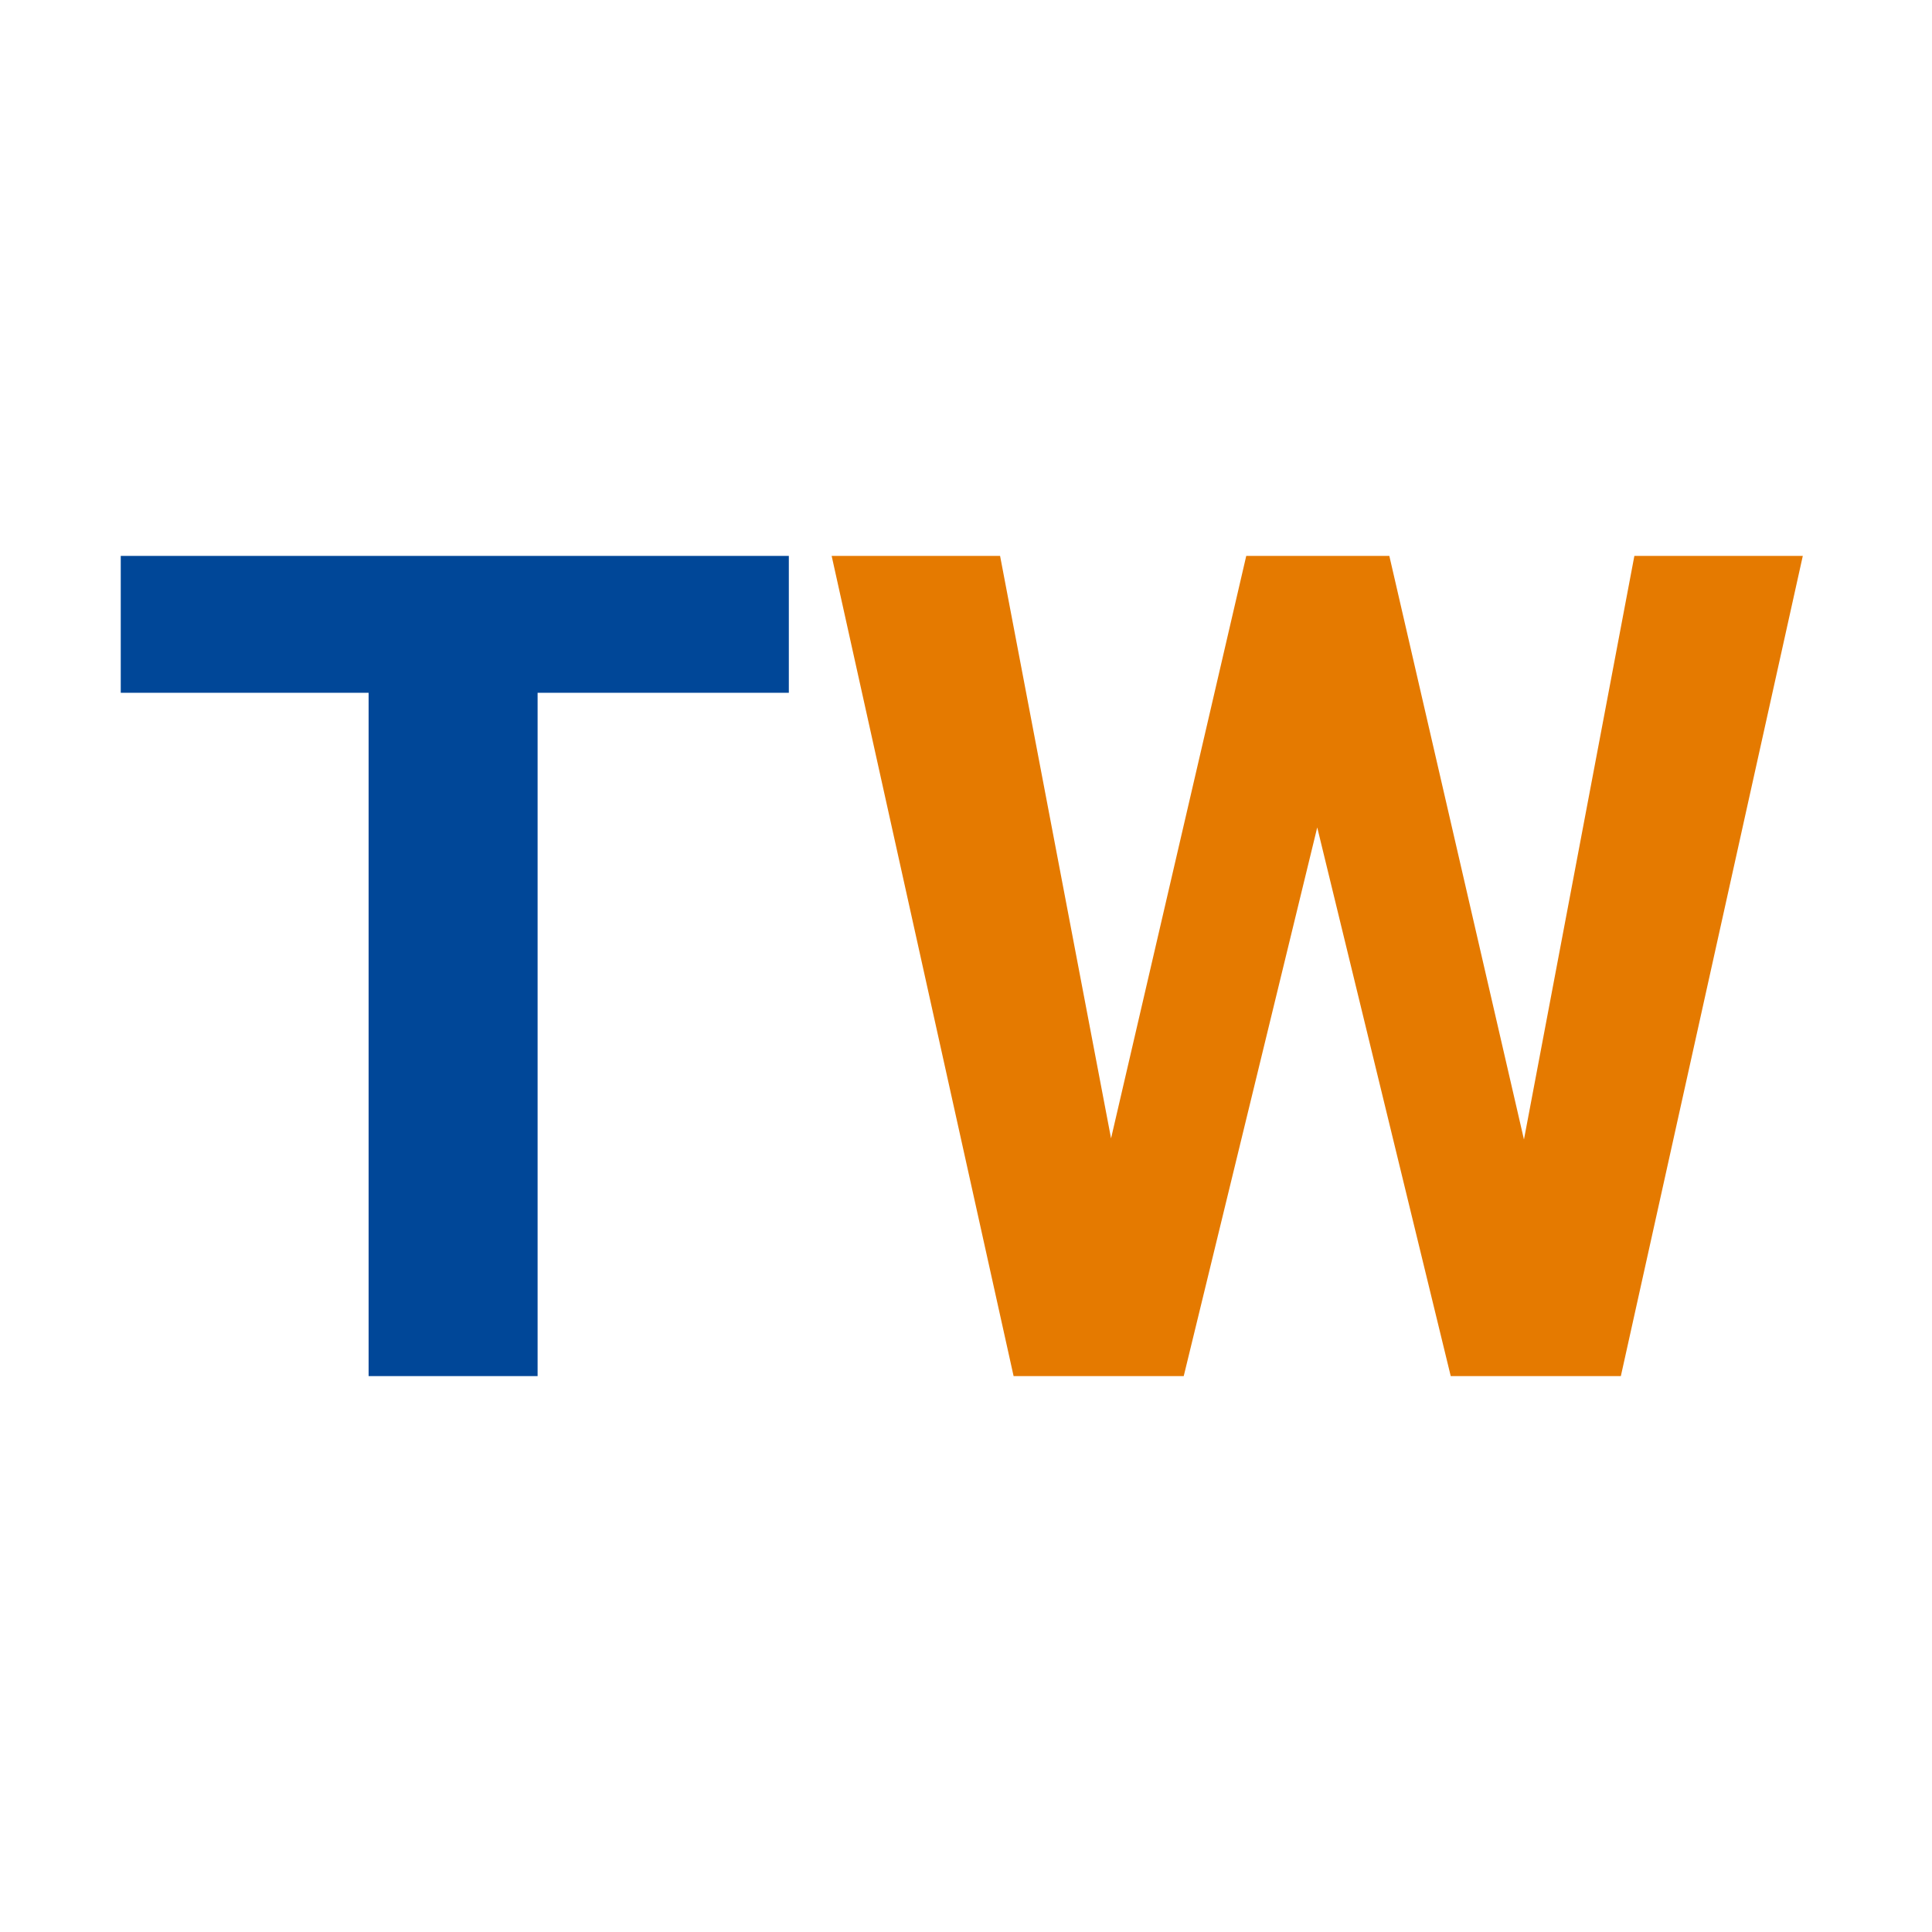
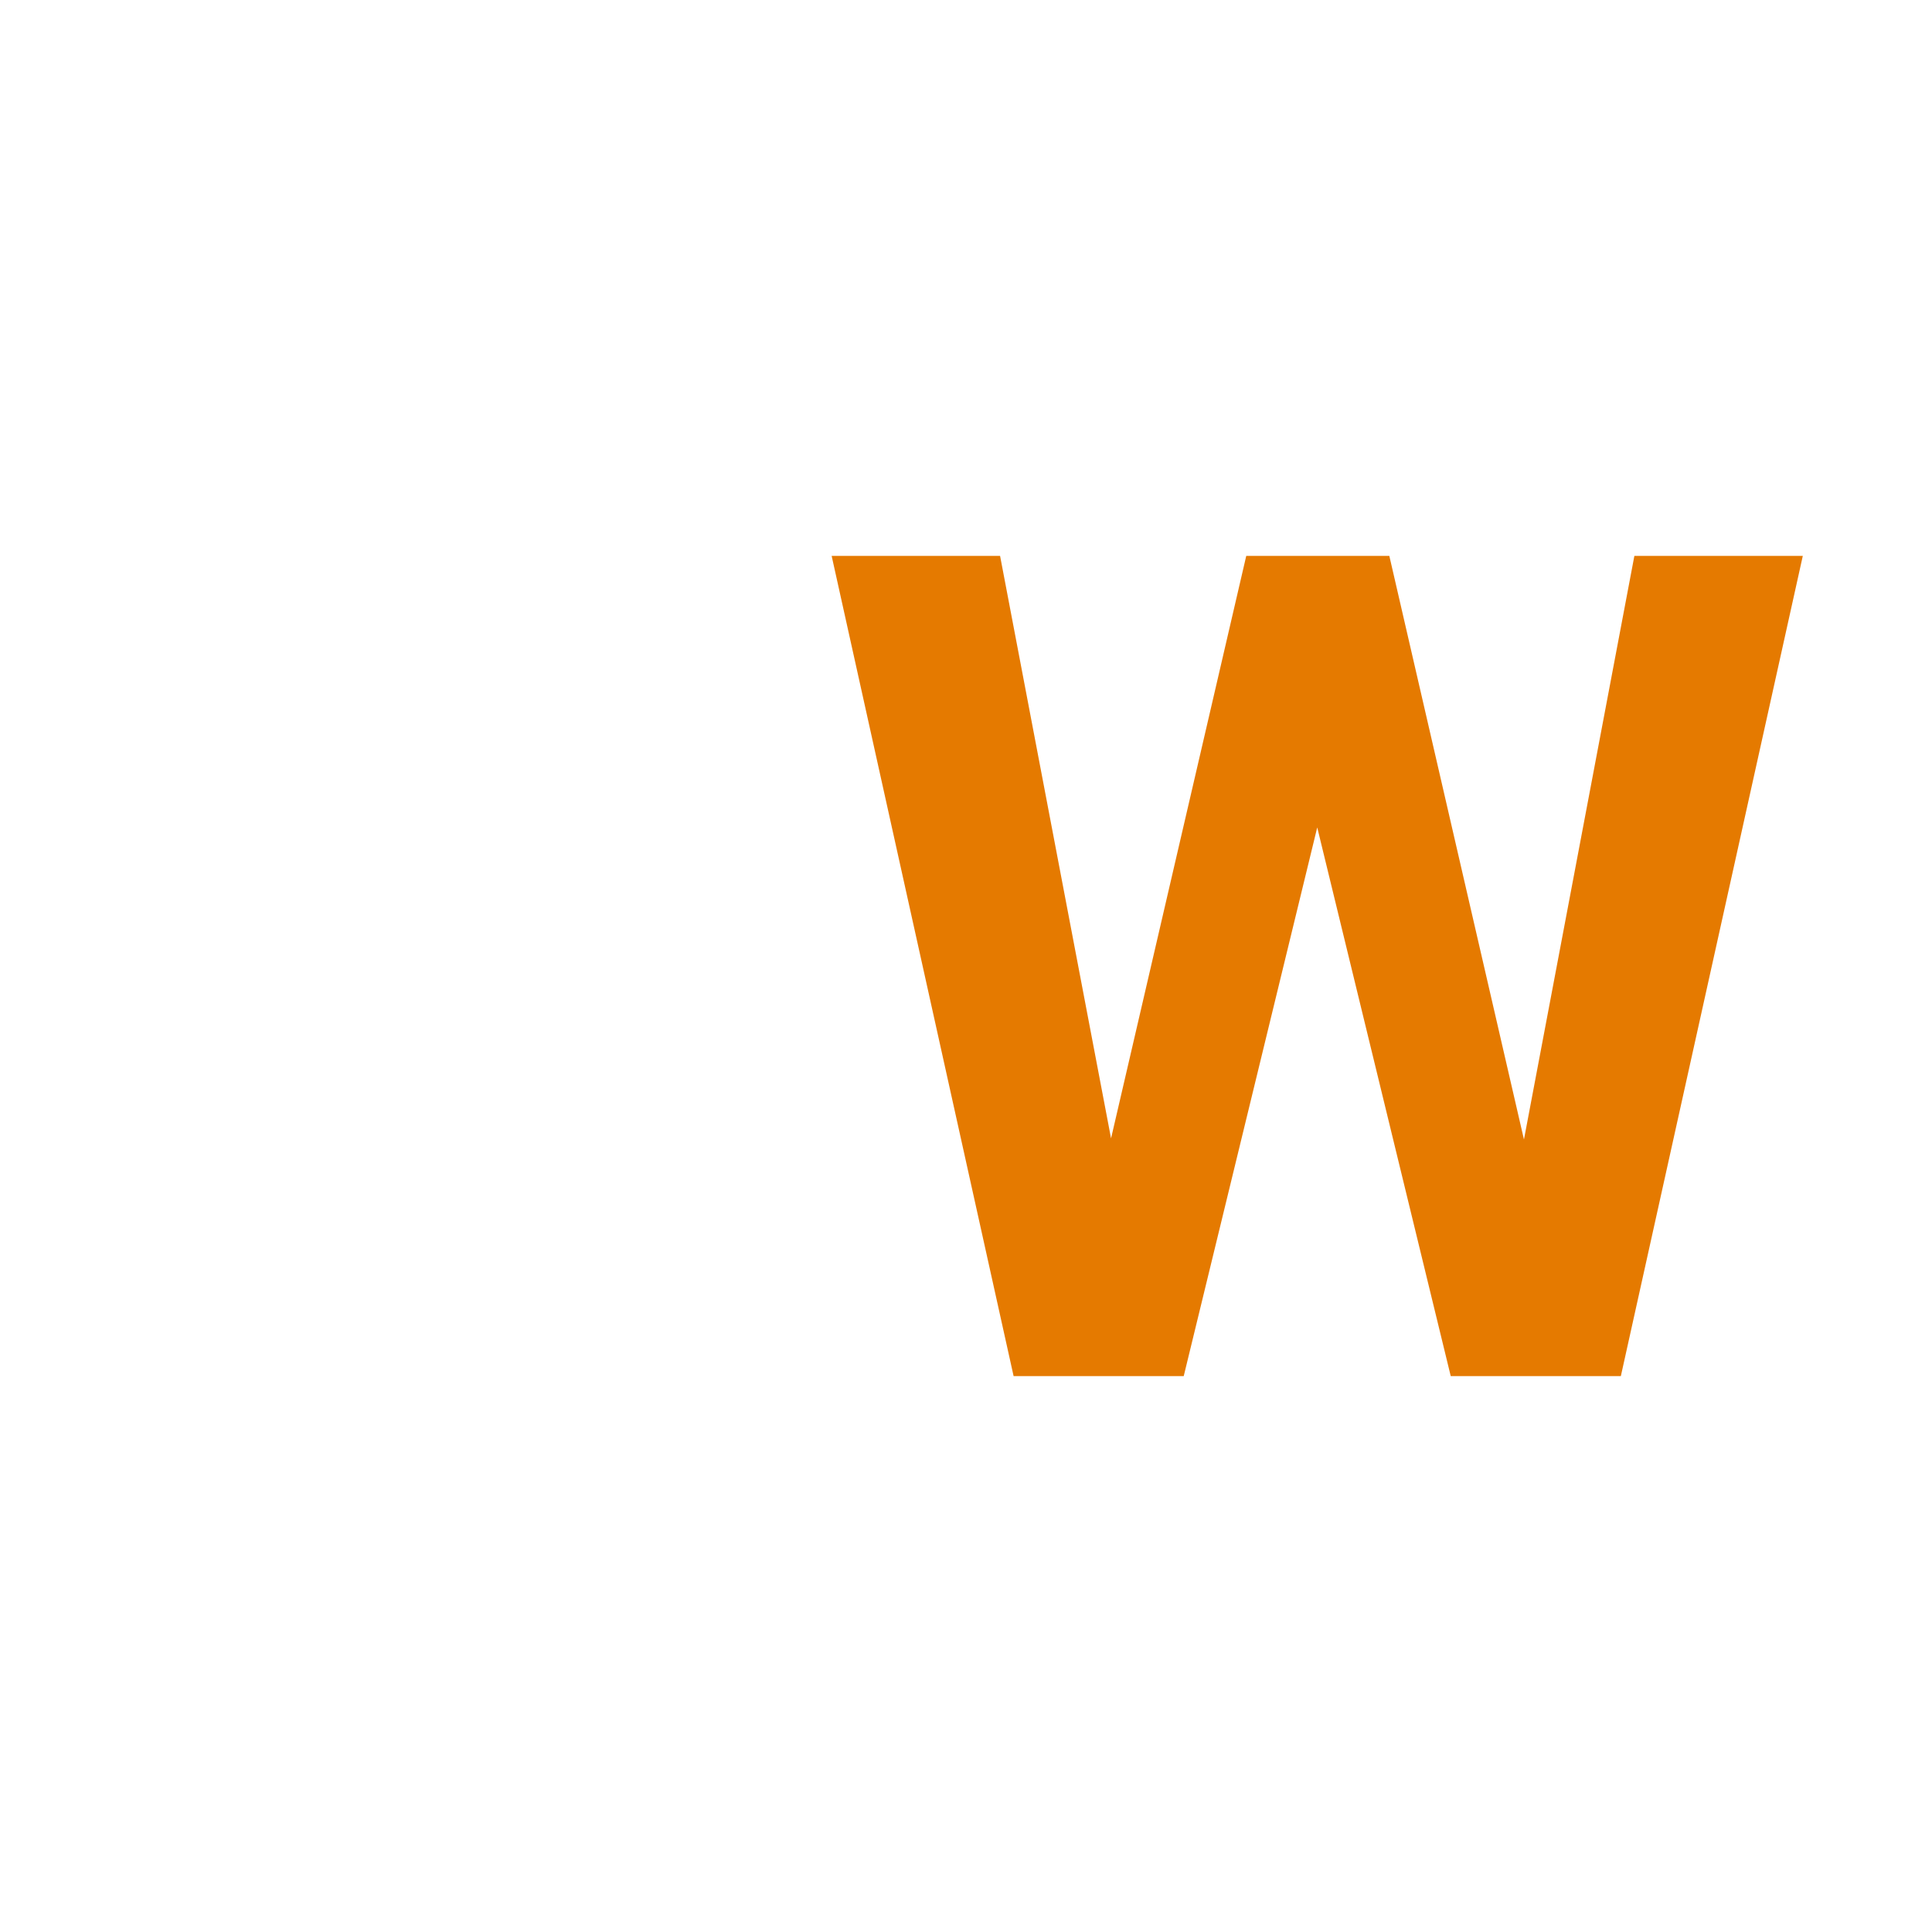
<svg xmlns="http://www.w3.org/2000/svg" width="512" height="512">
-   <path d="M209.05 183.597h-66.58V364.68H97.685V183.597H32v-36.276h177.05Z" style="fill:#004798" />
  <path d="m403.865 301.98 29.26-154.659h44.636L429.542 364.68H384.46l-35.38-145.403L313.7 364.68h-45.085l-48.219-217.36h44.636l29.409 154.36 35.828-154.36h37.918z" style="fill:#e57a00" />
</svg>